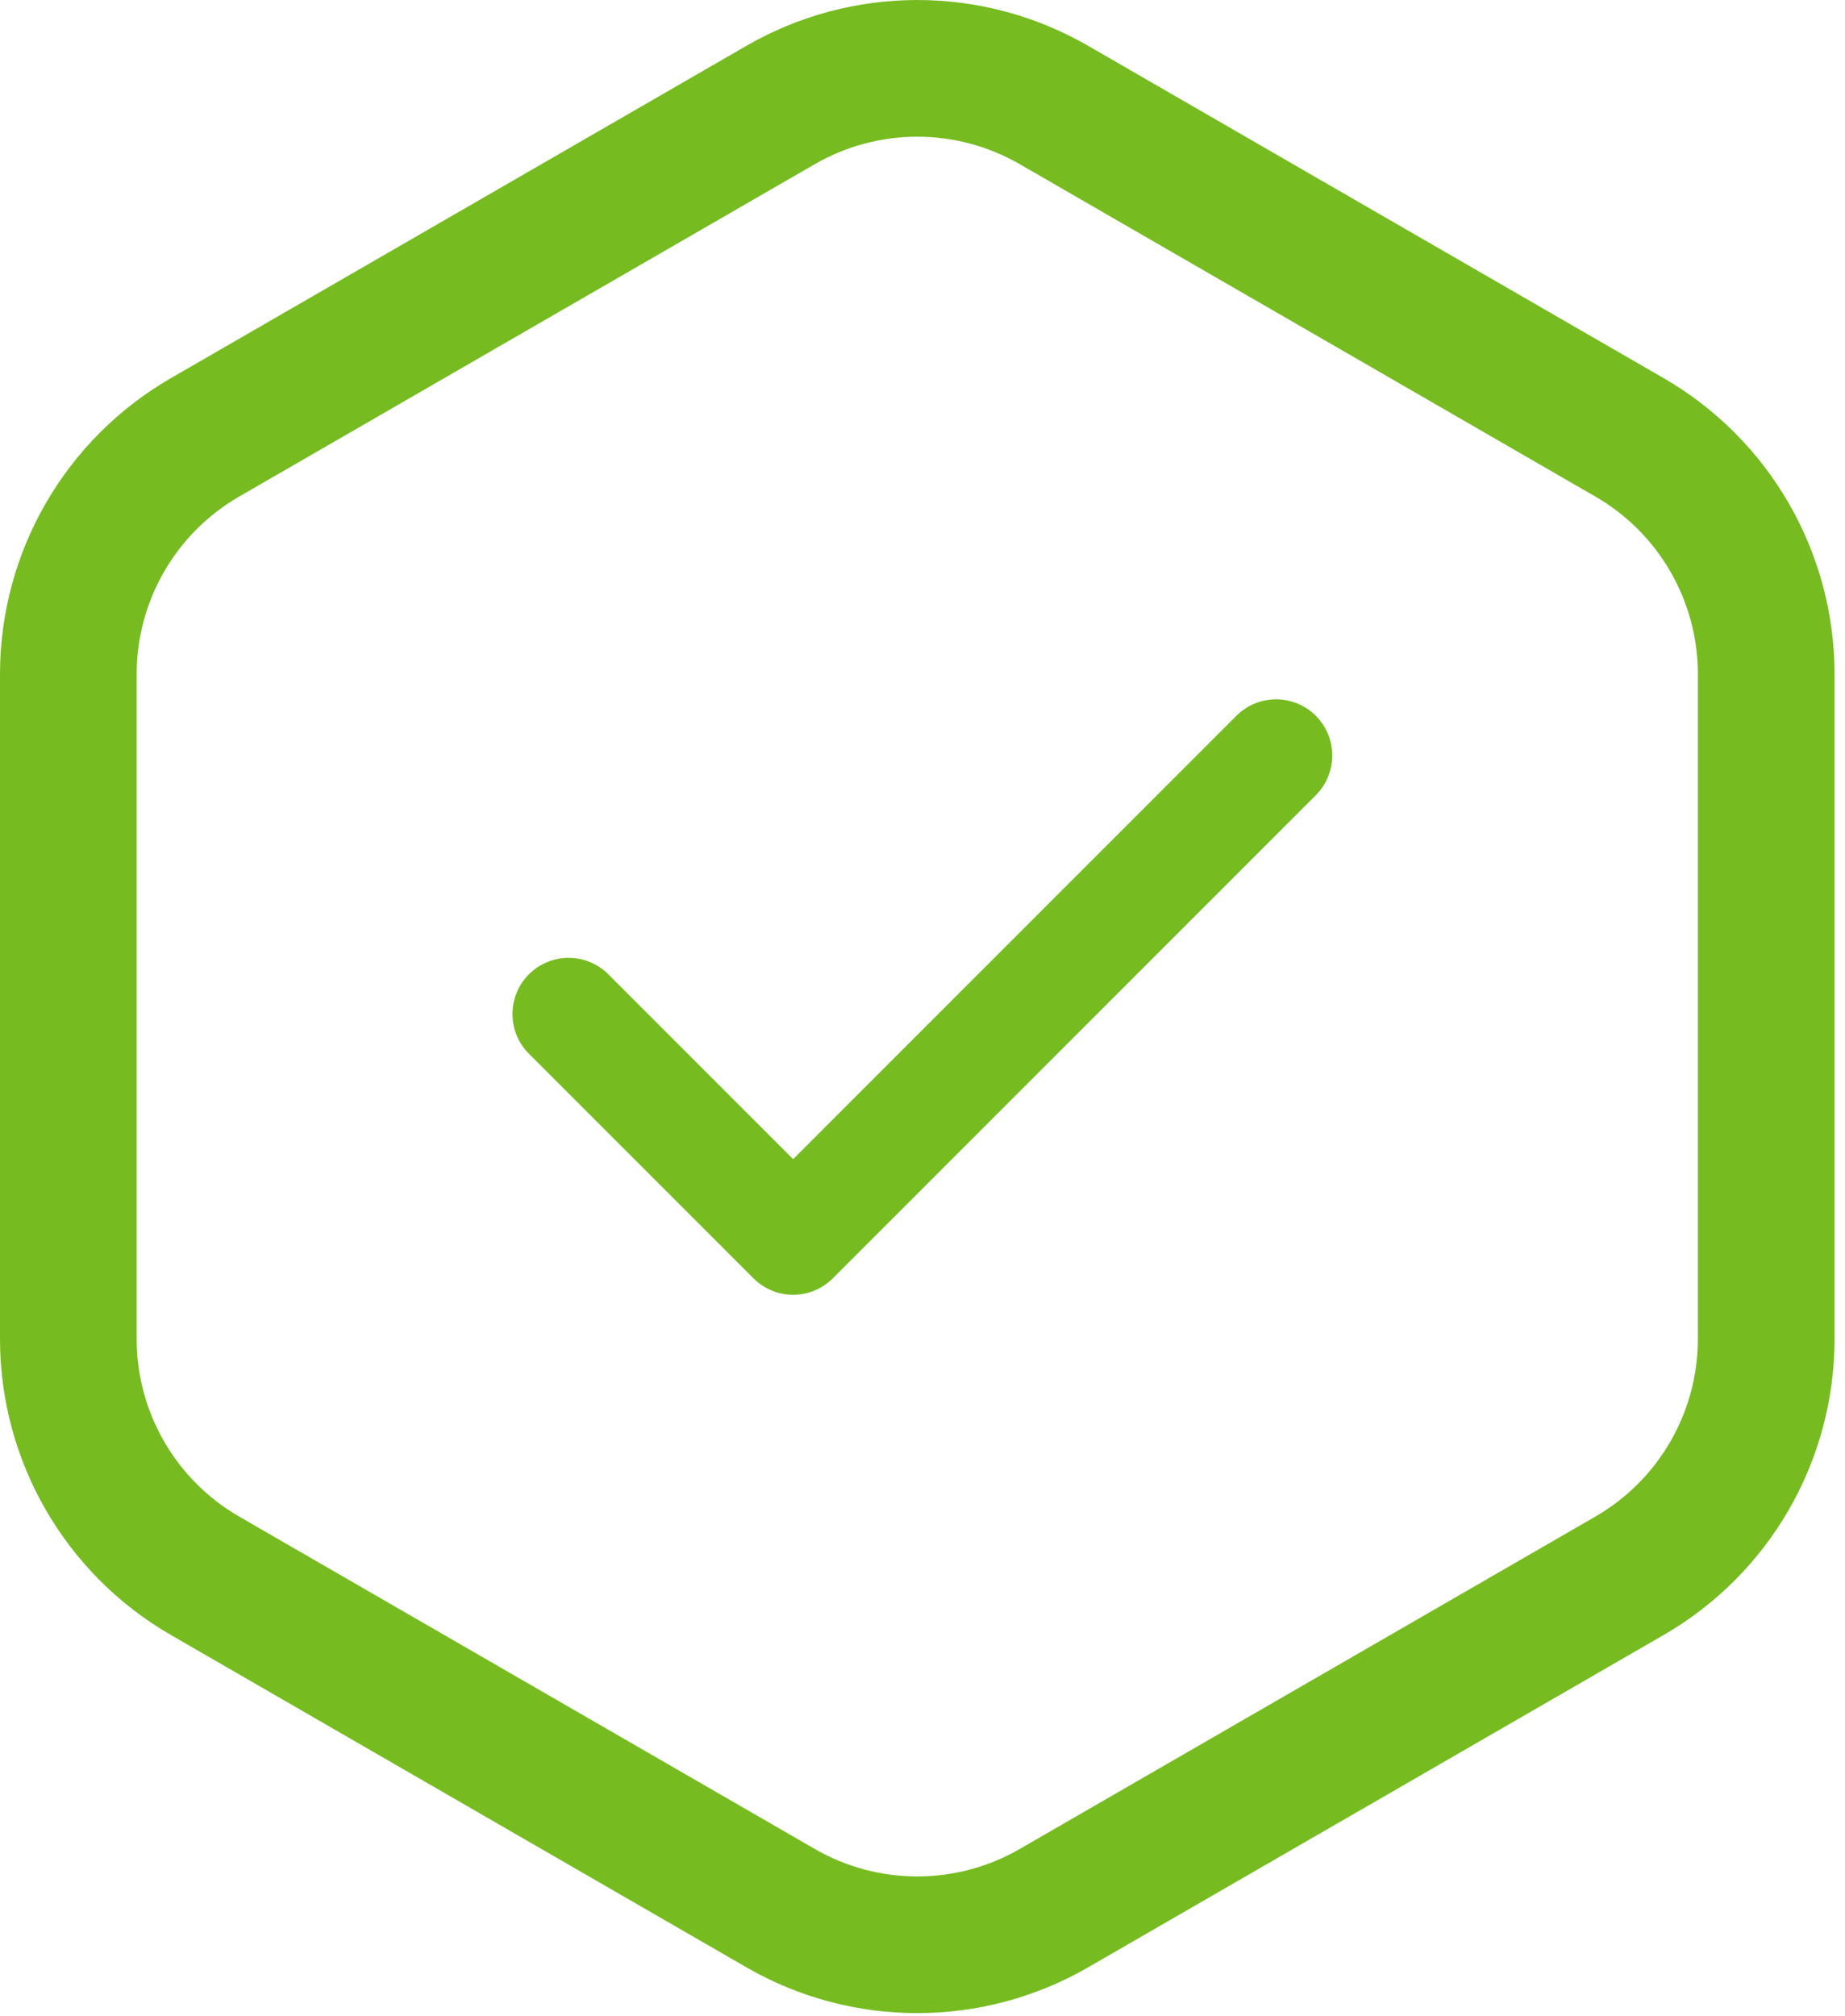
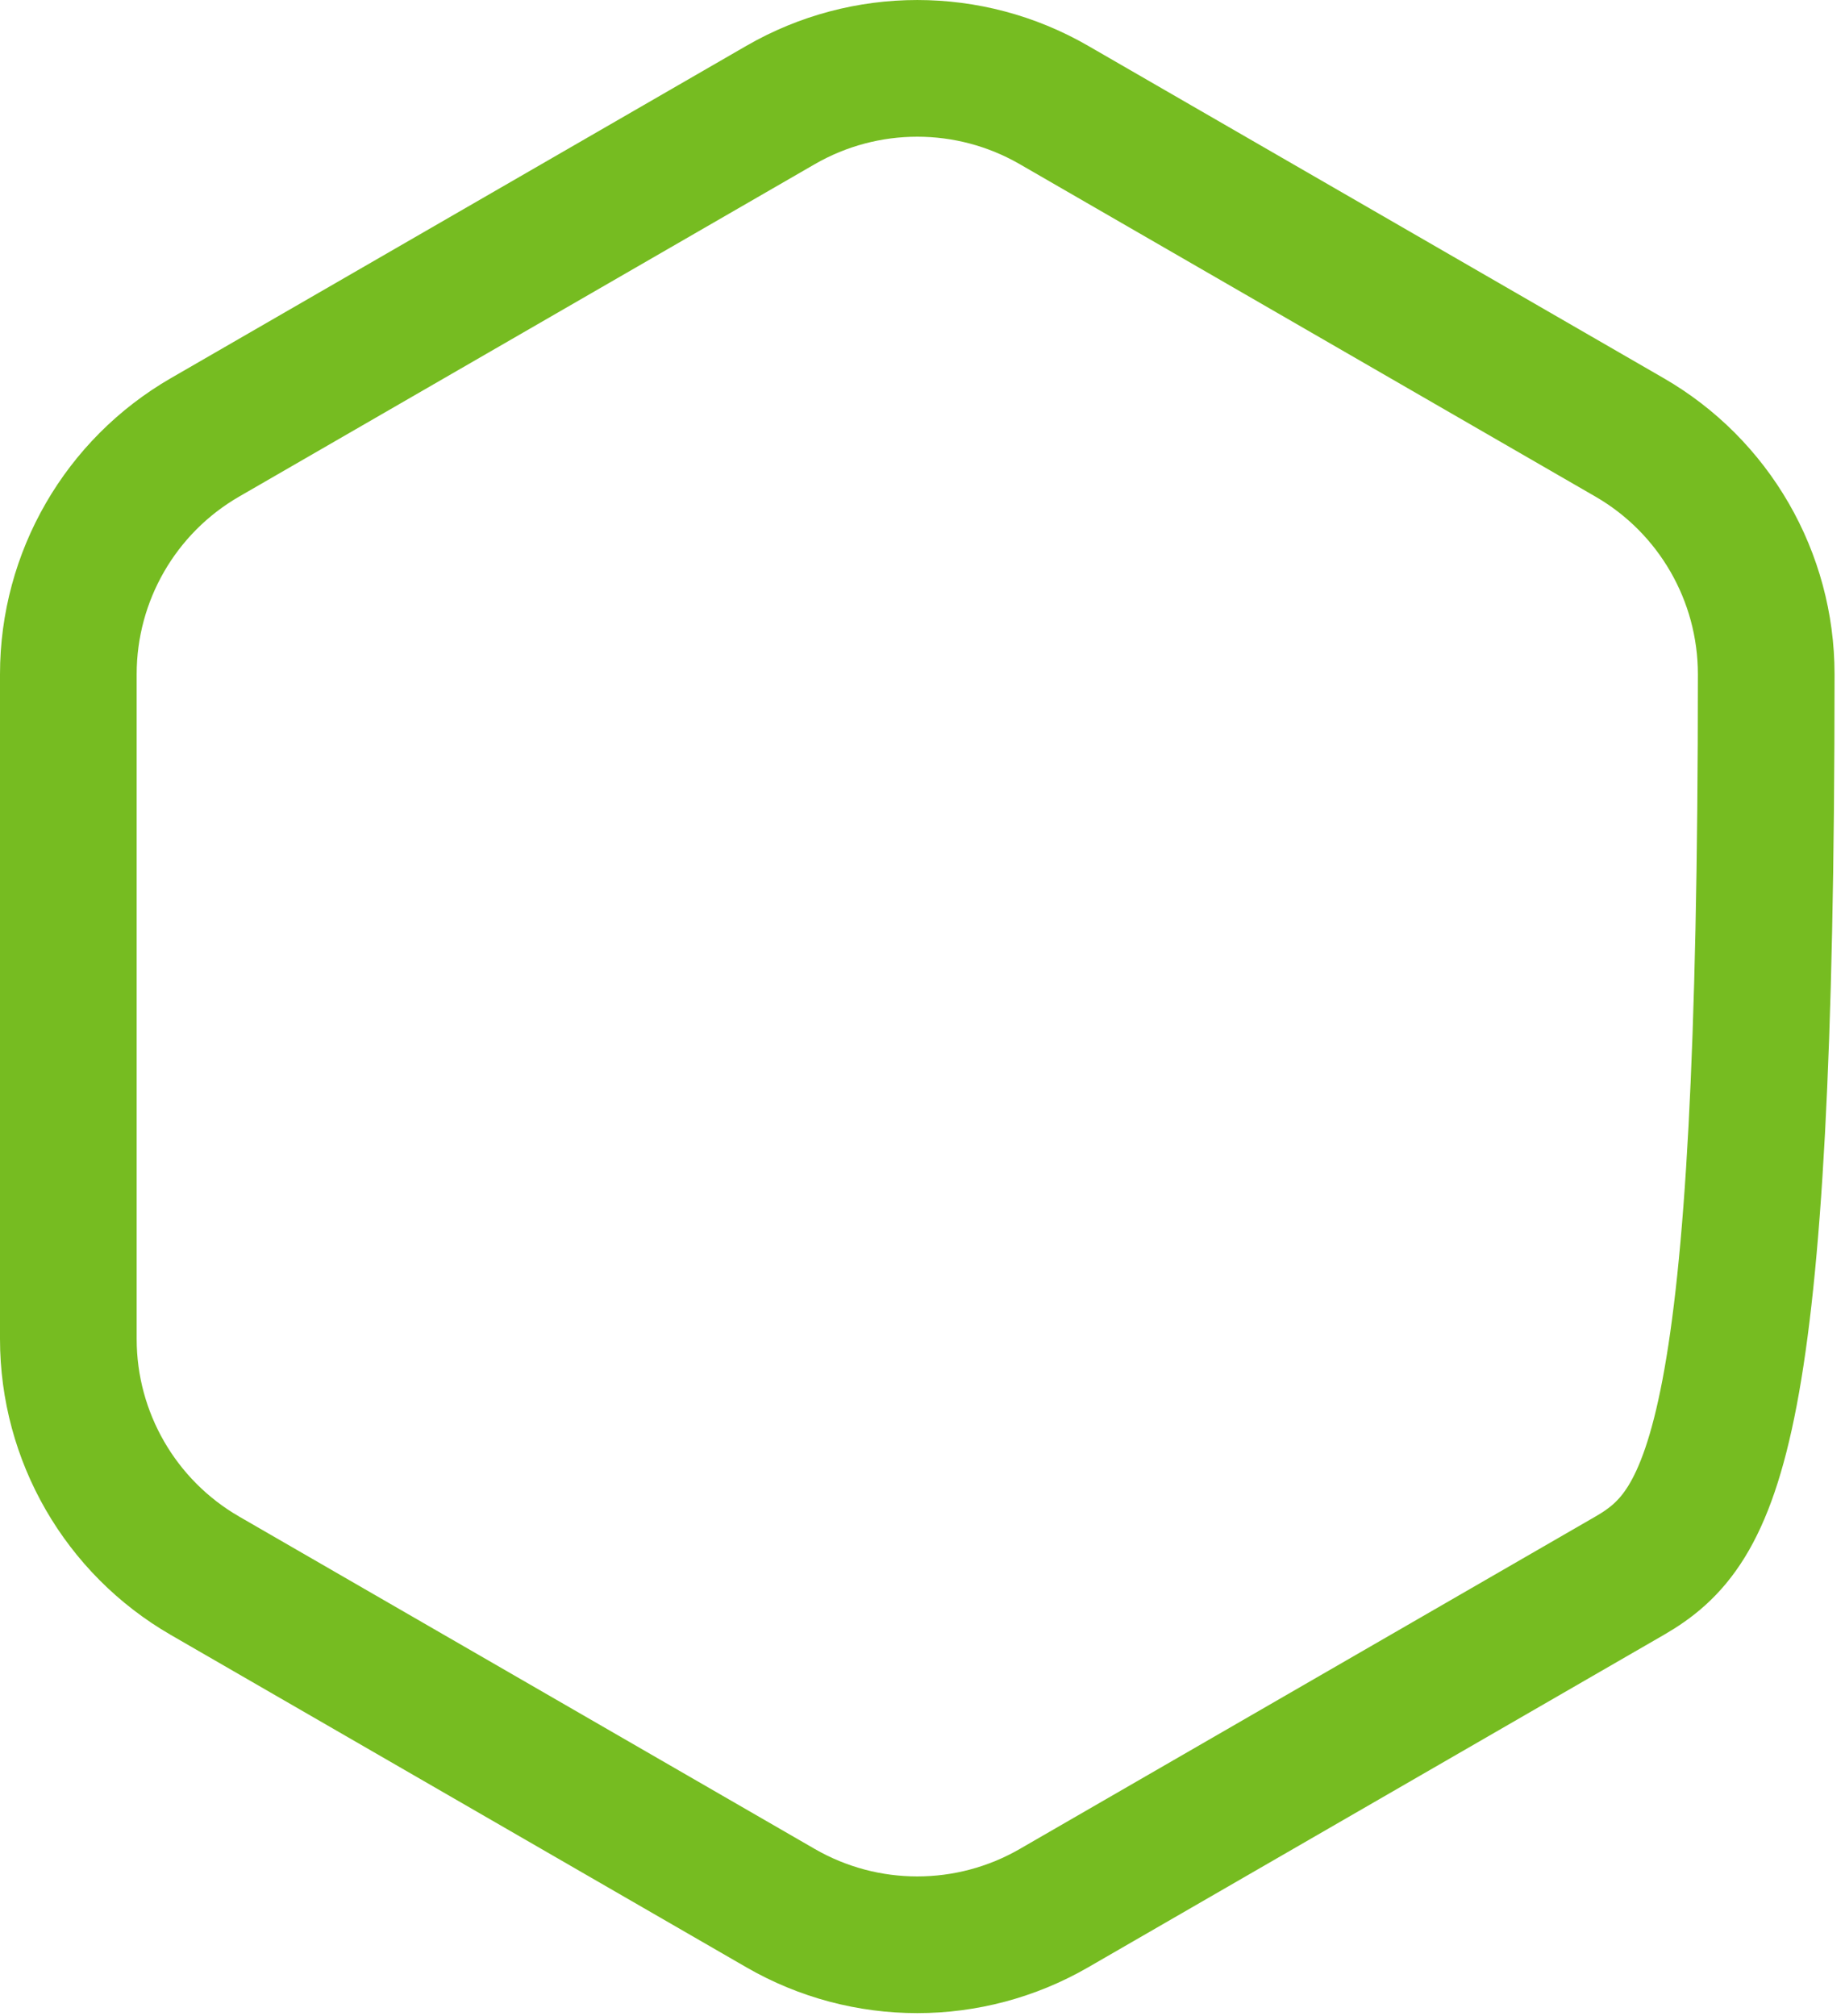
<svg xmlns="http://www.w3.org/2000/svg" width="54" height="59" viewBox="0 0 54 59" fill="none">
-   <path d="M30.847 3.072L47.694 12.798C50.169 14.227 51.694 16.868 51.694 19.727V39.179C51.694 42.038 50.169 44.679 47.694 46.108L30.847 55.834C28.372 57.263 25.322 57.263 22.847 55.834L6 46.108C3.525 44.679 2 42.038 2 39.179V19.727C2 16.868 3.525 14.227 6 12.798L22.847 3.072C25.322 1.643 28.372 1.643 30.847 3.072Z" stroke="#76BC21" stroke-width="4" />
+   <path d="M30.847 3.072L47.694 12.798C50.169 14.227 51.694 16.868 51.694 19.727C51.694 42.038 50.169 44.679 47.694 46.108L30.847 55.834C28.372 57.263 25.322 57.263 22.847 55.834L6 46.108C3.525 44.679 2 42.038 2 39.179V19.727C2 16.868 3.525 14.227 6 12.798L22.847 3.072C25.322 1.643 28.372 1.643 30.847 3.072Z" stroke="#76BC21" stroke-width="4" />
  <g clip-path="url(#clip0_218_1068)">
-     <path d="M38.507 23.273L24.38 37.4C24.227 37.554 24.045 37.676 23.845 37.76C23.645 37.843 23.43 37.886 23.213 37.886C22.997 37.886 22.782 37.843 22.582 37.76C22.382 37.676 22.2 37.554 22.047 37.4L15.476 30.829C15.17 30.522 14.999 30.105 14.999 29.671C14.999 29.237 15.17 28.821 15.476 28.513C15.629 28.359 15.811 28.237 16.011 28.154C16.211 28.07 16.426 28.027 16.643 28.027C16.86 28.027 17.074 28.07 17.274 28.154C17.475 28.237 17.656 28.359 17.809 28.513L23.213 33.918L36.191 20.94C36.499 20.634 36.915 20.463 37.349 20.463C37.783 20.463 38.199 20.634 38.507 20.94C38.661 21.093 38.783 21.275 38.867 21.475C38.95 21.675 38.993 21.89 38.993 22.107C38.993 22.324 38.95 22.538 38.867 22.738C38.783 22.939 38.661 23.12 38.507 23.273V23.273Z" fill="#76BC21" />
-   </g>
+     </g>
  <defs>
    <clipPath id="clip0_218_1068">
-       <rect width="24" height="24" fill="white" transform="translate(15 17.463)" />
-     </clipPath>
+       </clipPath>
  </defs>
</svg>